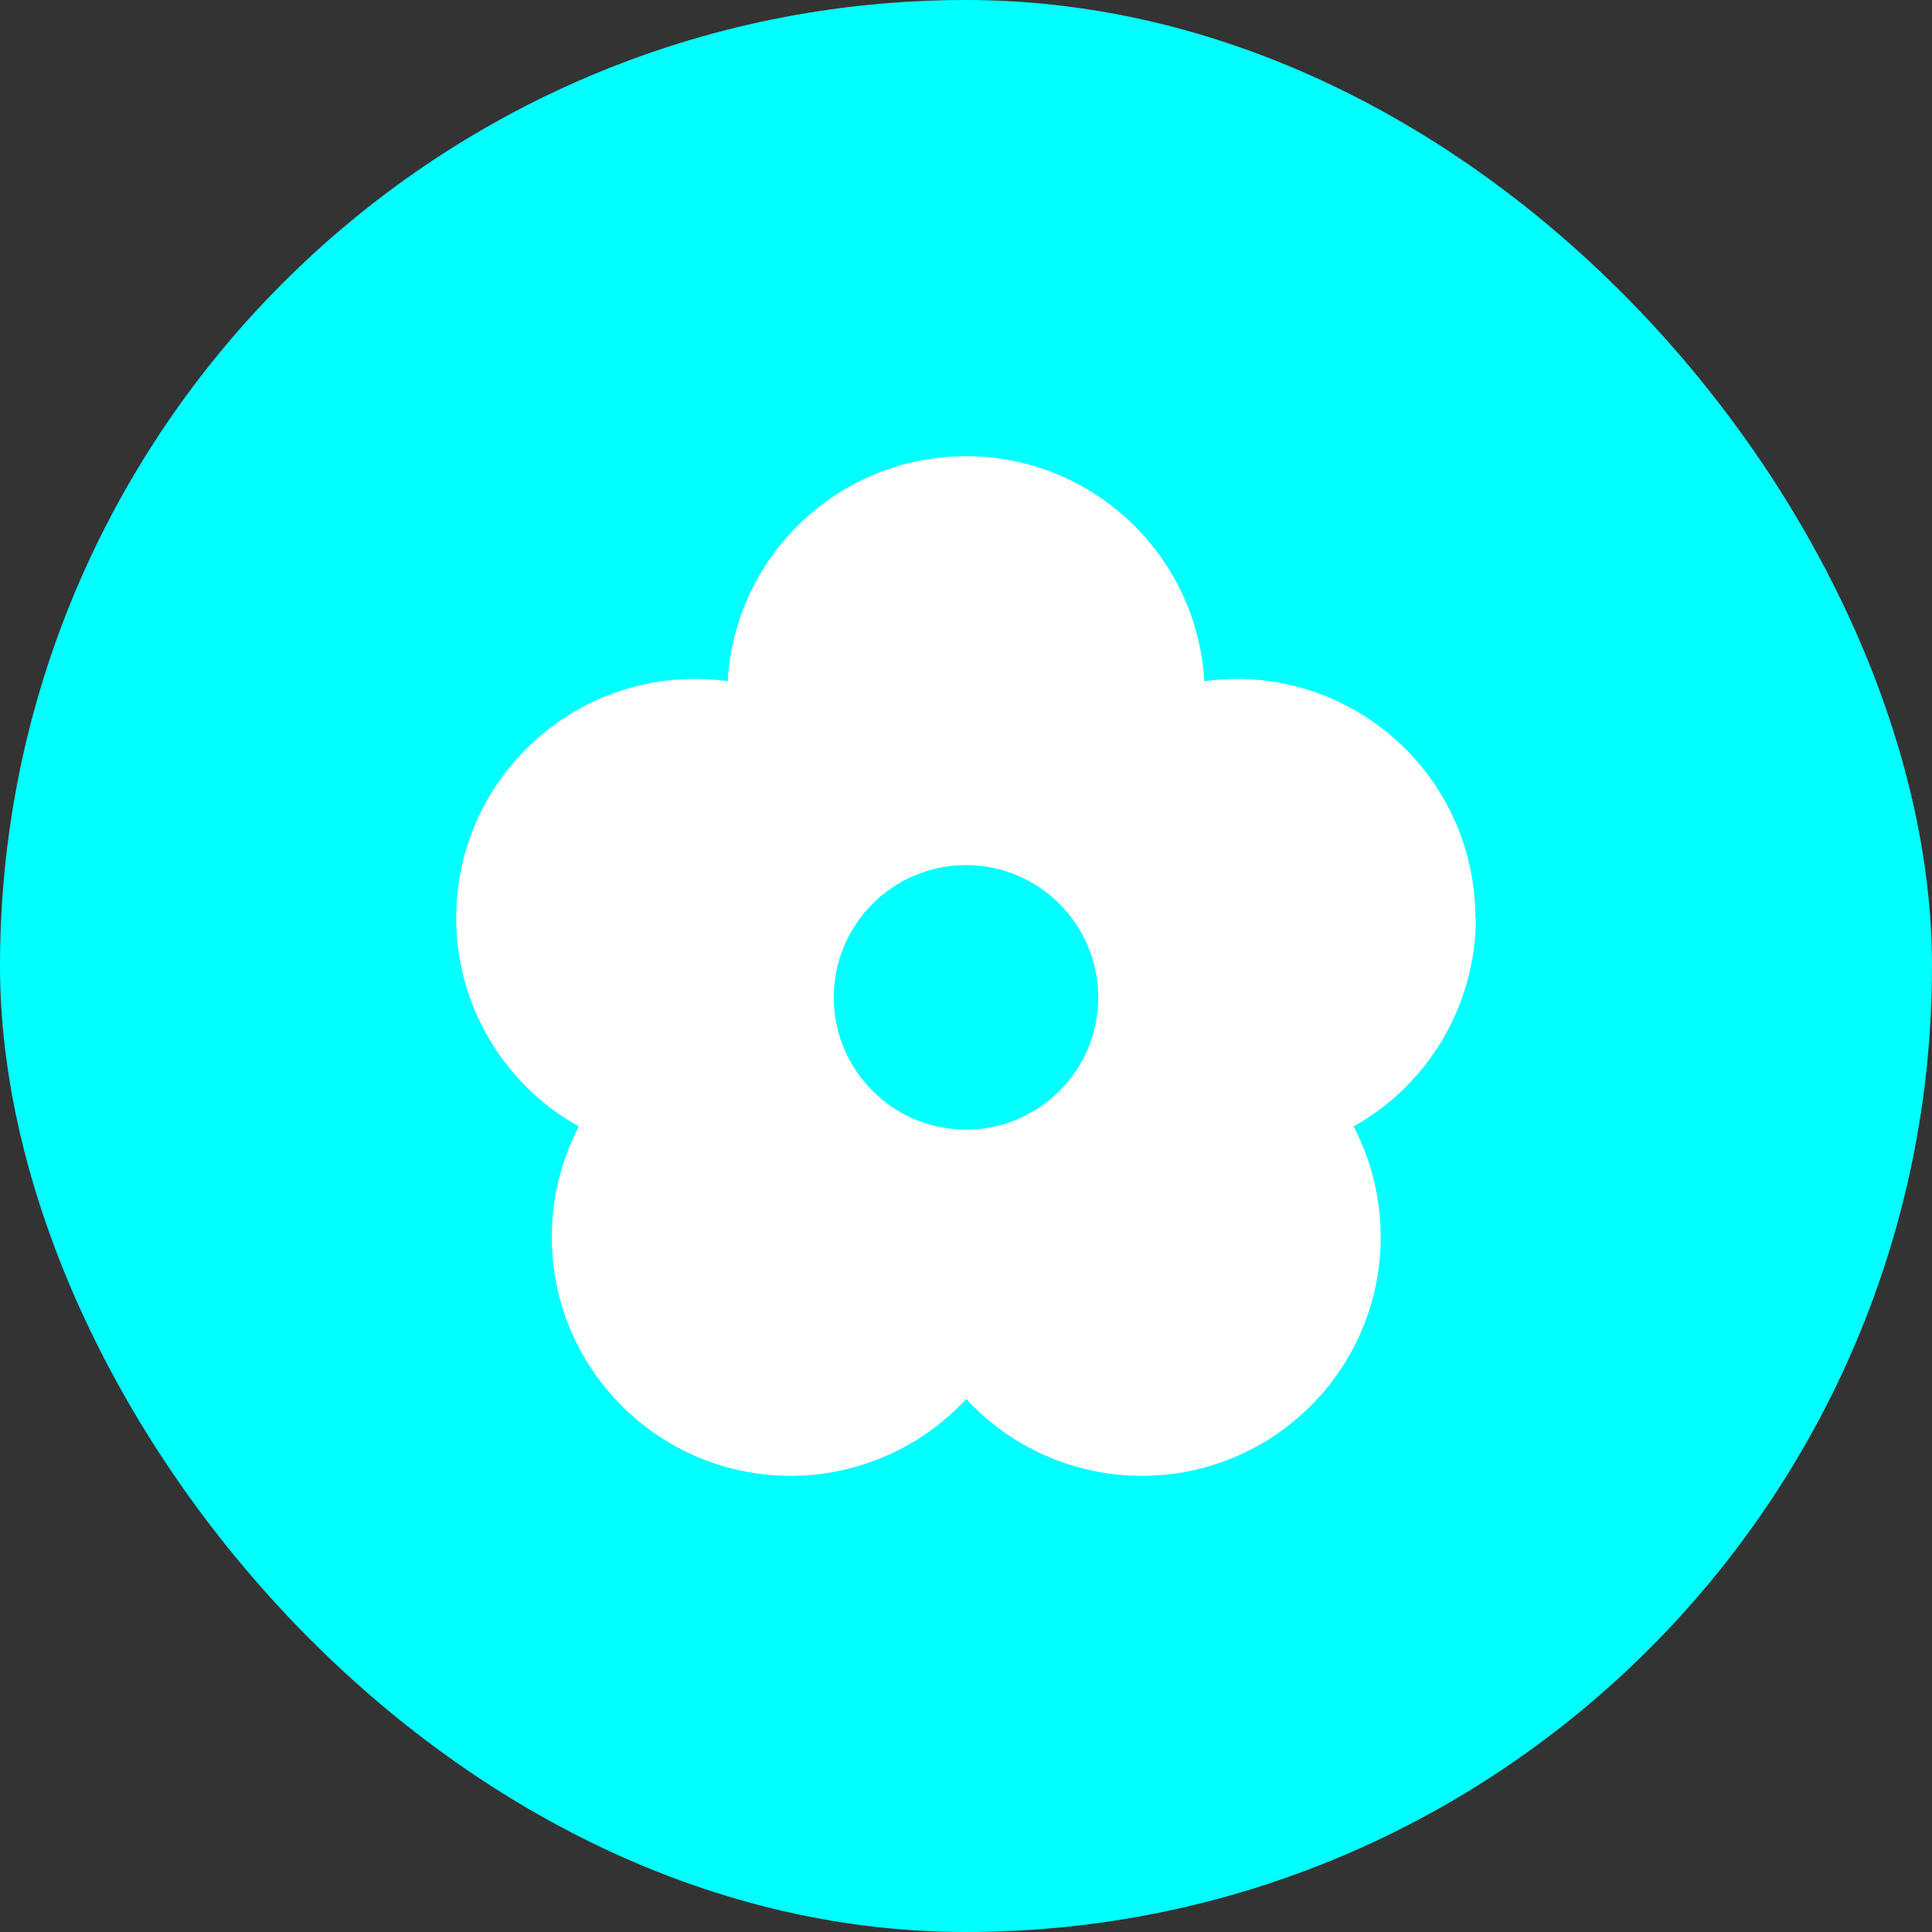
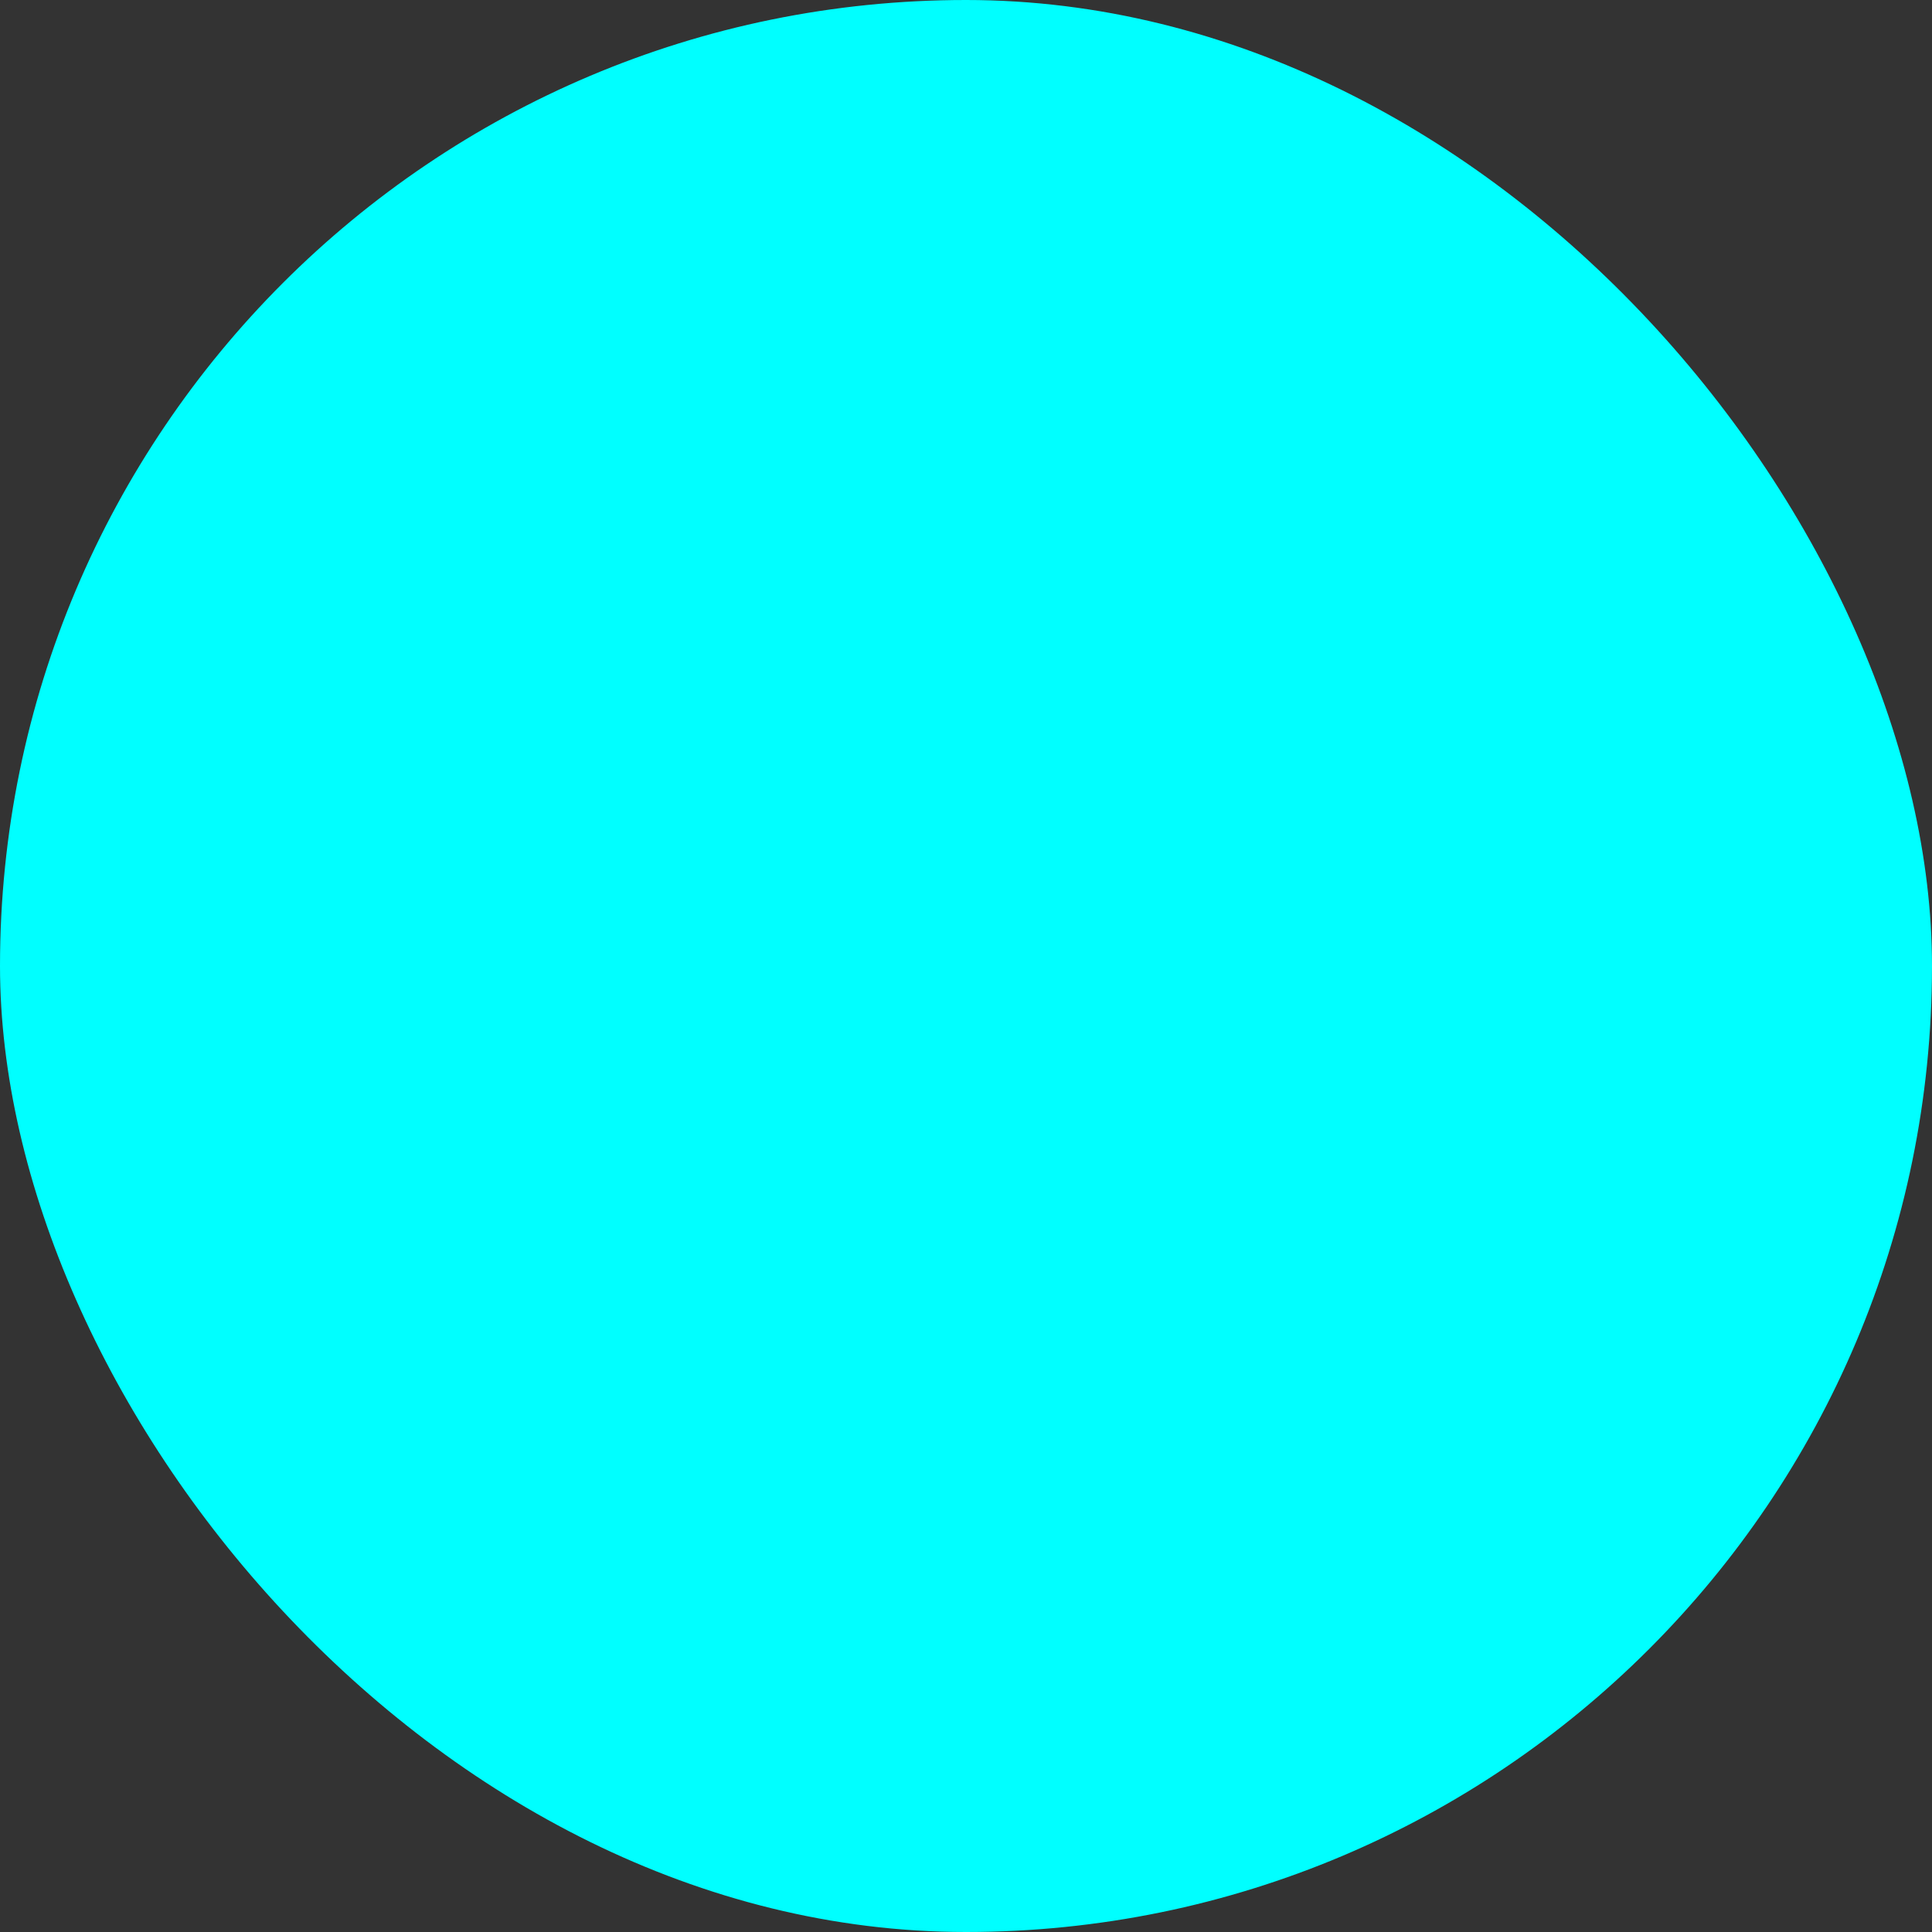
<svg xmlns="http://www.w3.org/2000/svg" width="108" height="108" viewBox="0 0 108 108" fill="none">
  <rect x="0" y="0" width="108" height="108" fill="#333333" stroke="none" />
  <rect width="108" height="108" rx="54" fill="#00FFFF" />
-   <path fill-rule="evenodd" clip-rule="evenodd" d="M54 63.145C49.923 63.145 46.609 59.831 46.609 55.753C46.609 51.674 49.923 48.36 54 48.36C58.077 48.36 61.391 51.674 61.391 55.753C61.391 59.831 58.091 63.145 54.014 63.145H54ZM82.473 51.306C82.473 43.927 76.5 37.953 69.136 37.953C68.523 37.953 67.923 37.994 67.323 38.076C66.914 31.024 61.064 25.5 54 25.5C46.936 25.5 41.086 31.01 40.677 38.076C40.077 37.994 39.464 37.953 38.85 37.953C31.486 37.953 25.5 43.927 25.5 51.306C25.5 56.148 28.118 60.608 32.359 62.968C31.364 64.878 30.845 66.992 30.845 69.147C30.845 76.512 36.818 82.5 44.196 82.5C47.918 82.5 51.477 80.945 54.014 78.204C56.536 80.945 60.095 82.5 63.832 82.5C71.195 82.5 77.182 76.526 77.182 69.147C77.182 66.992 76.664 64.878 75.668 62.968C79.882 60.608 82.5 56.148 82.5 51.32L82.473 51.306Z" fill="white" />
</svg>